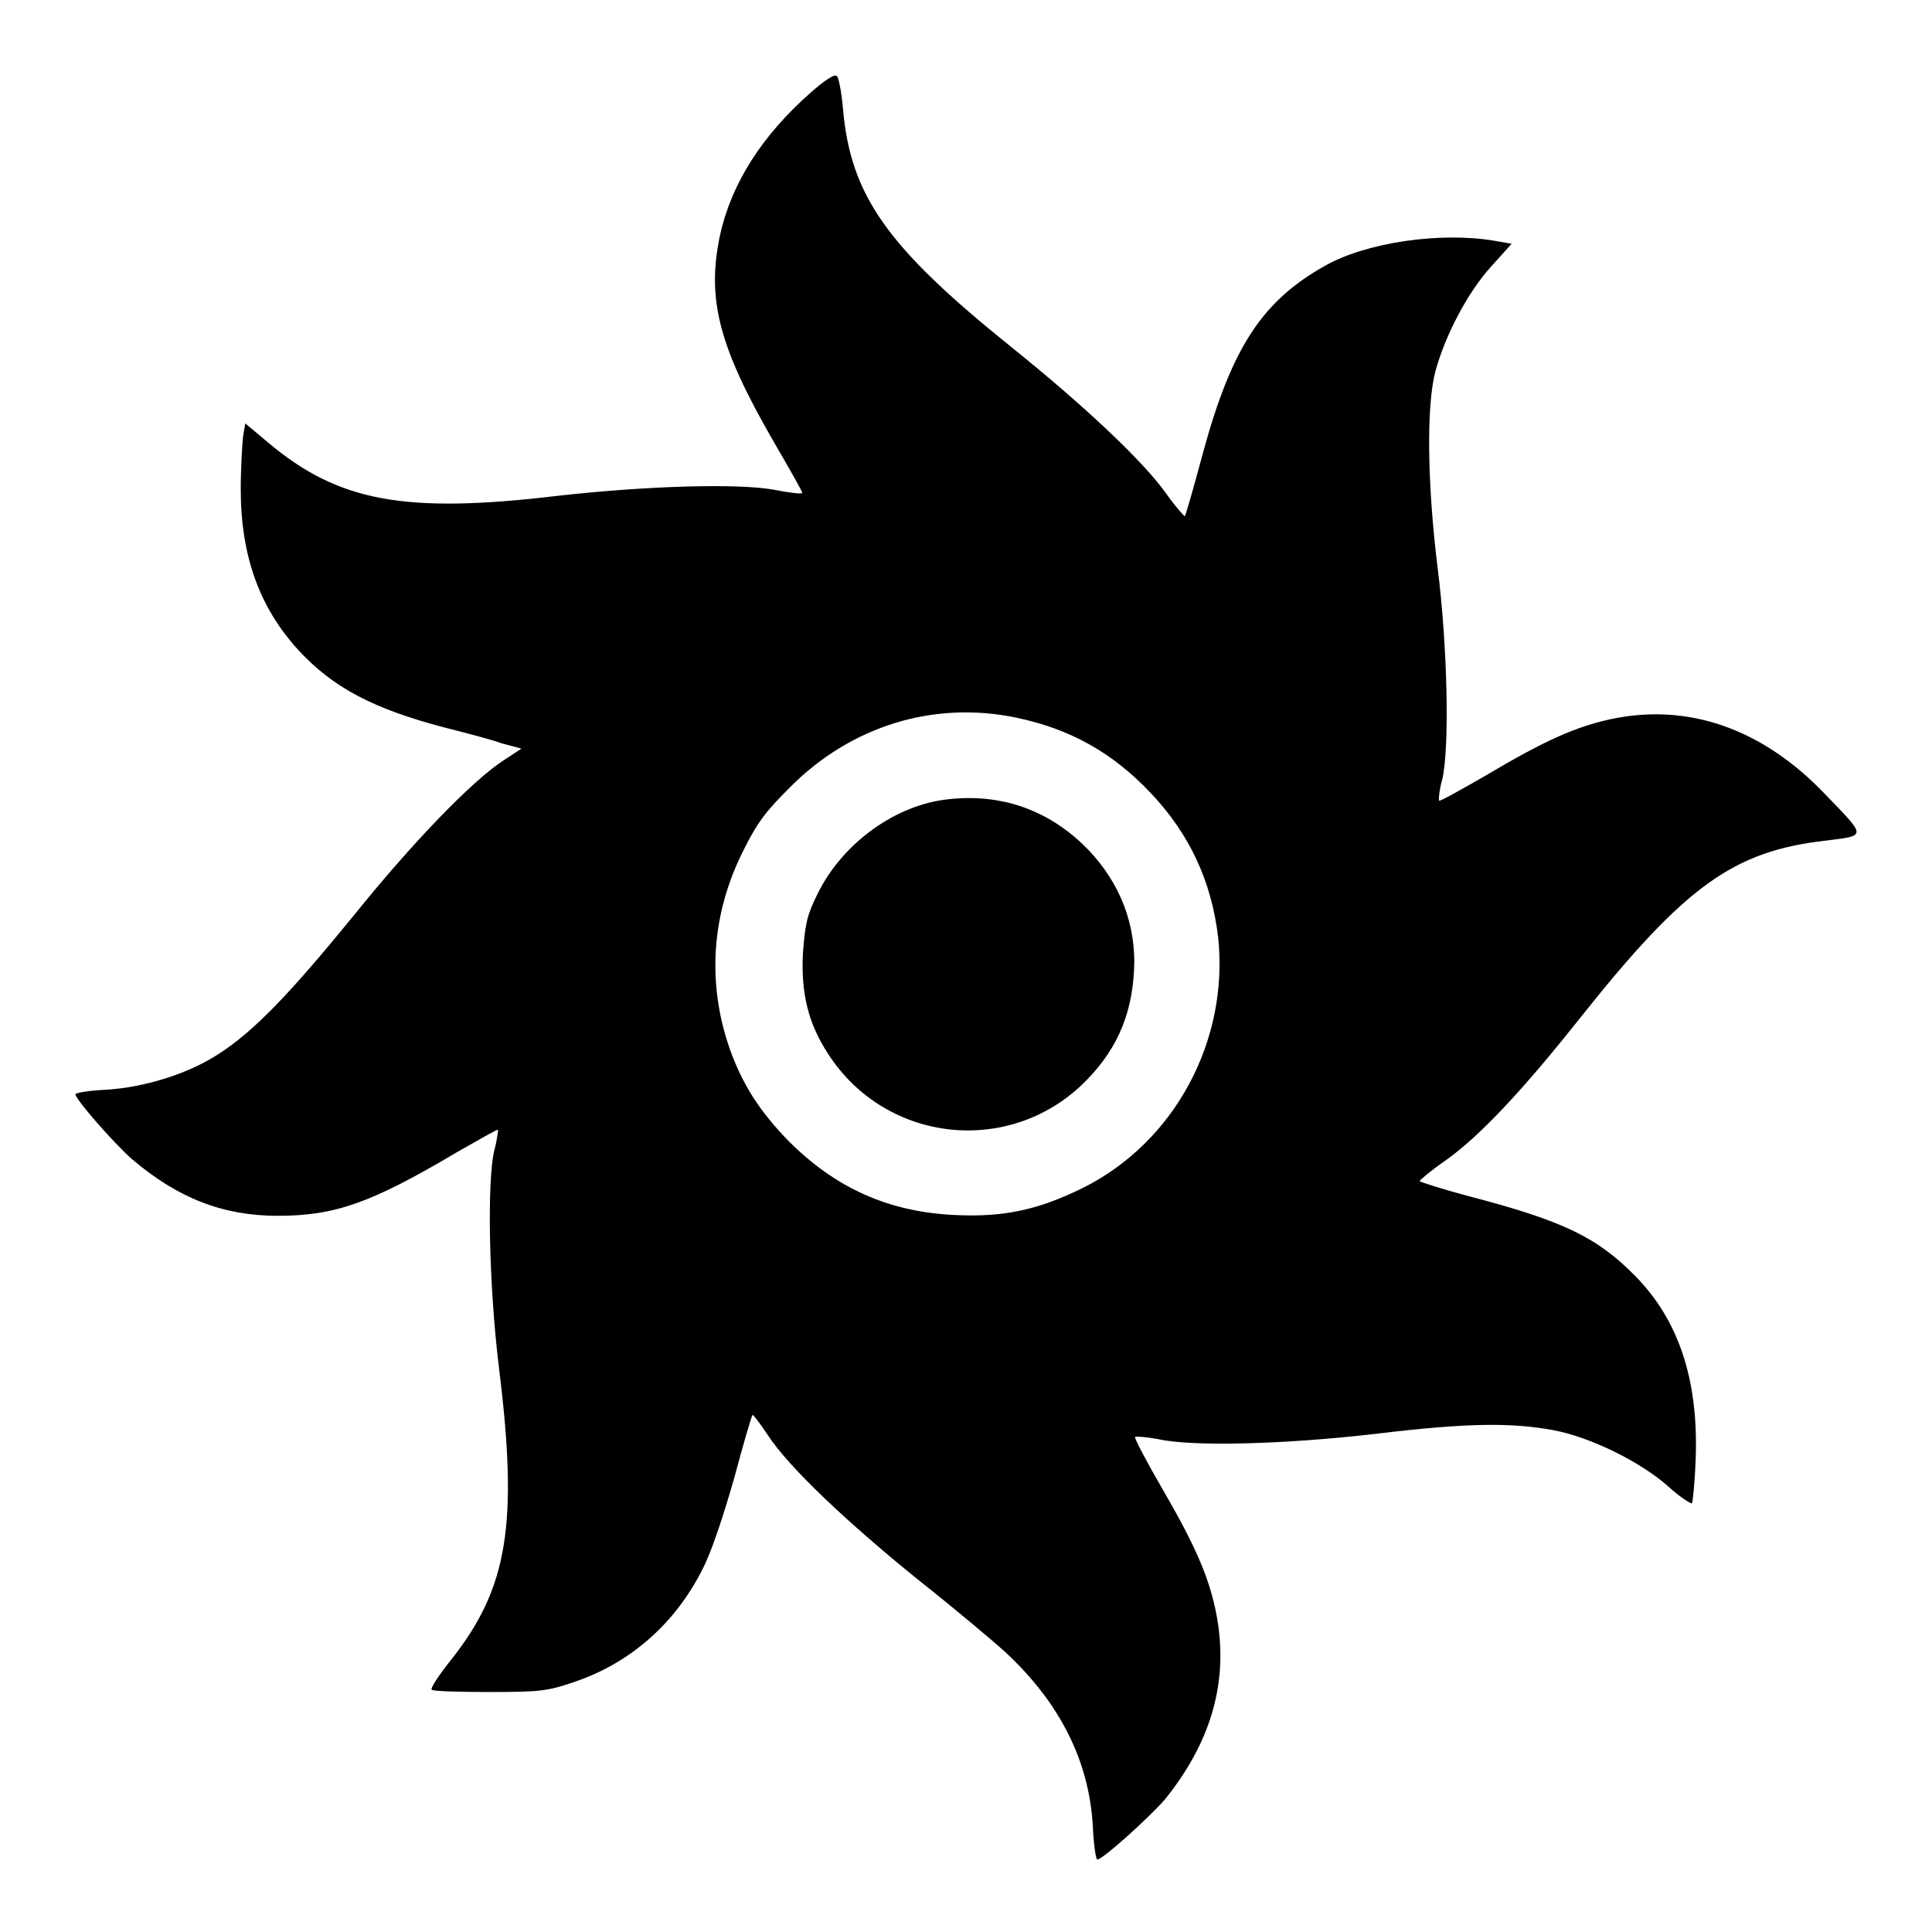
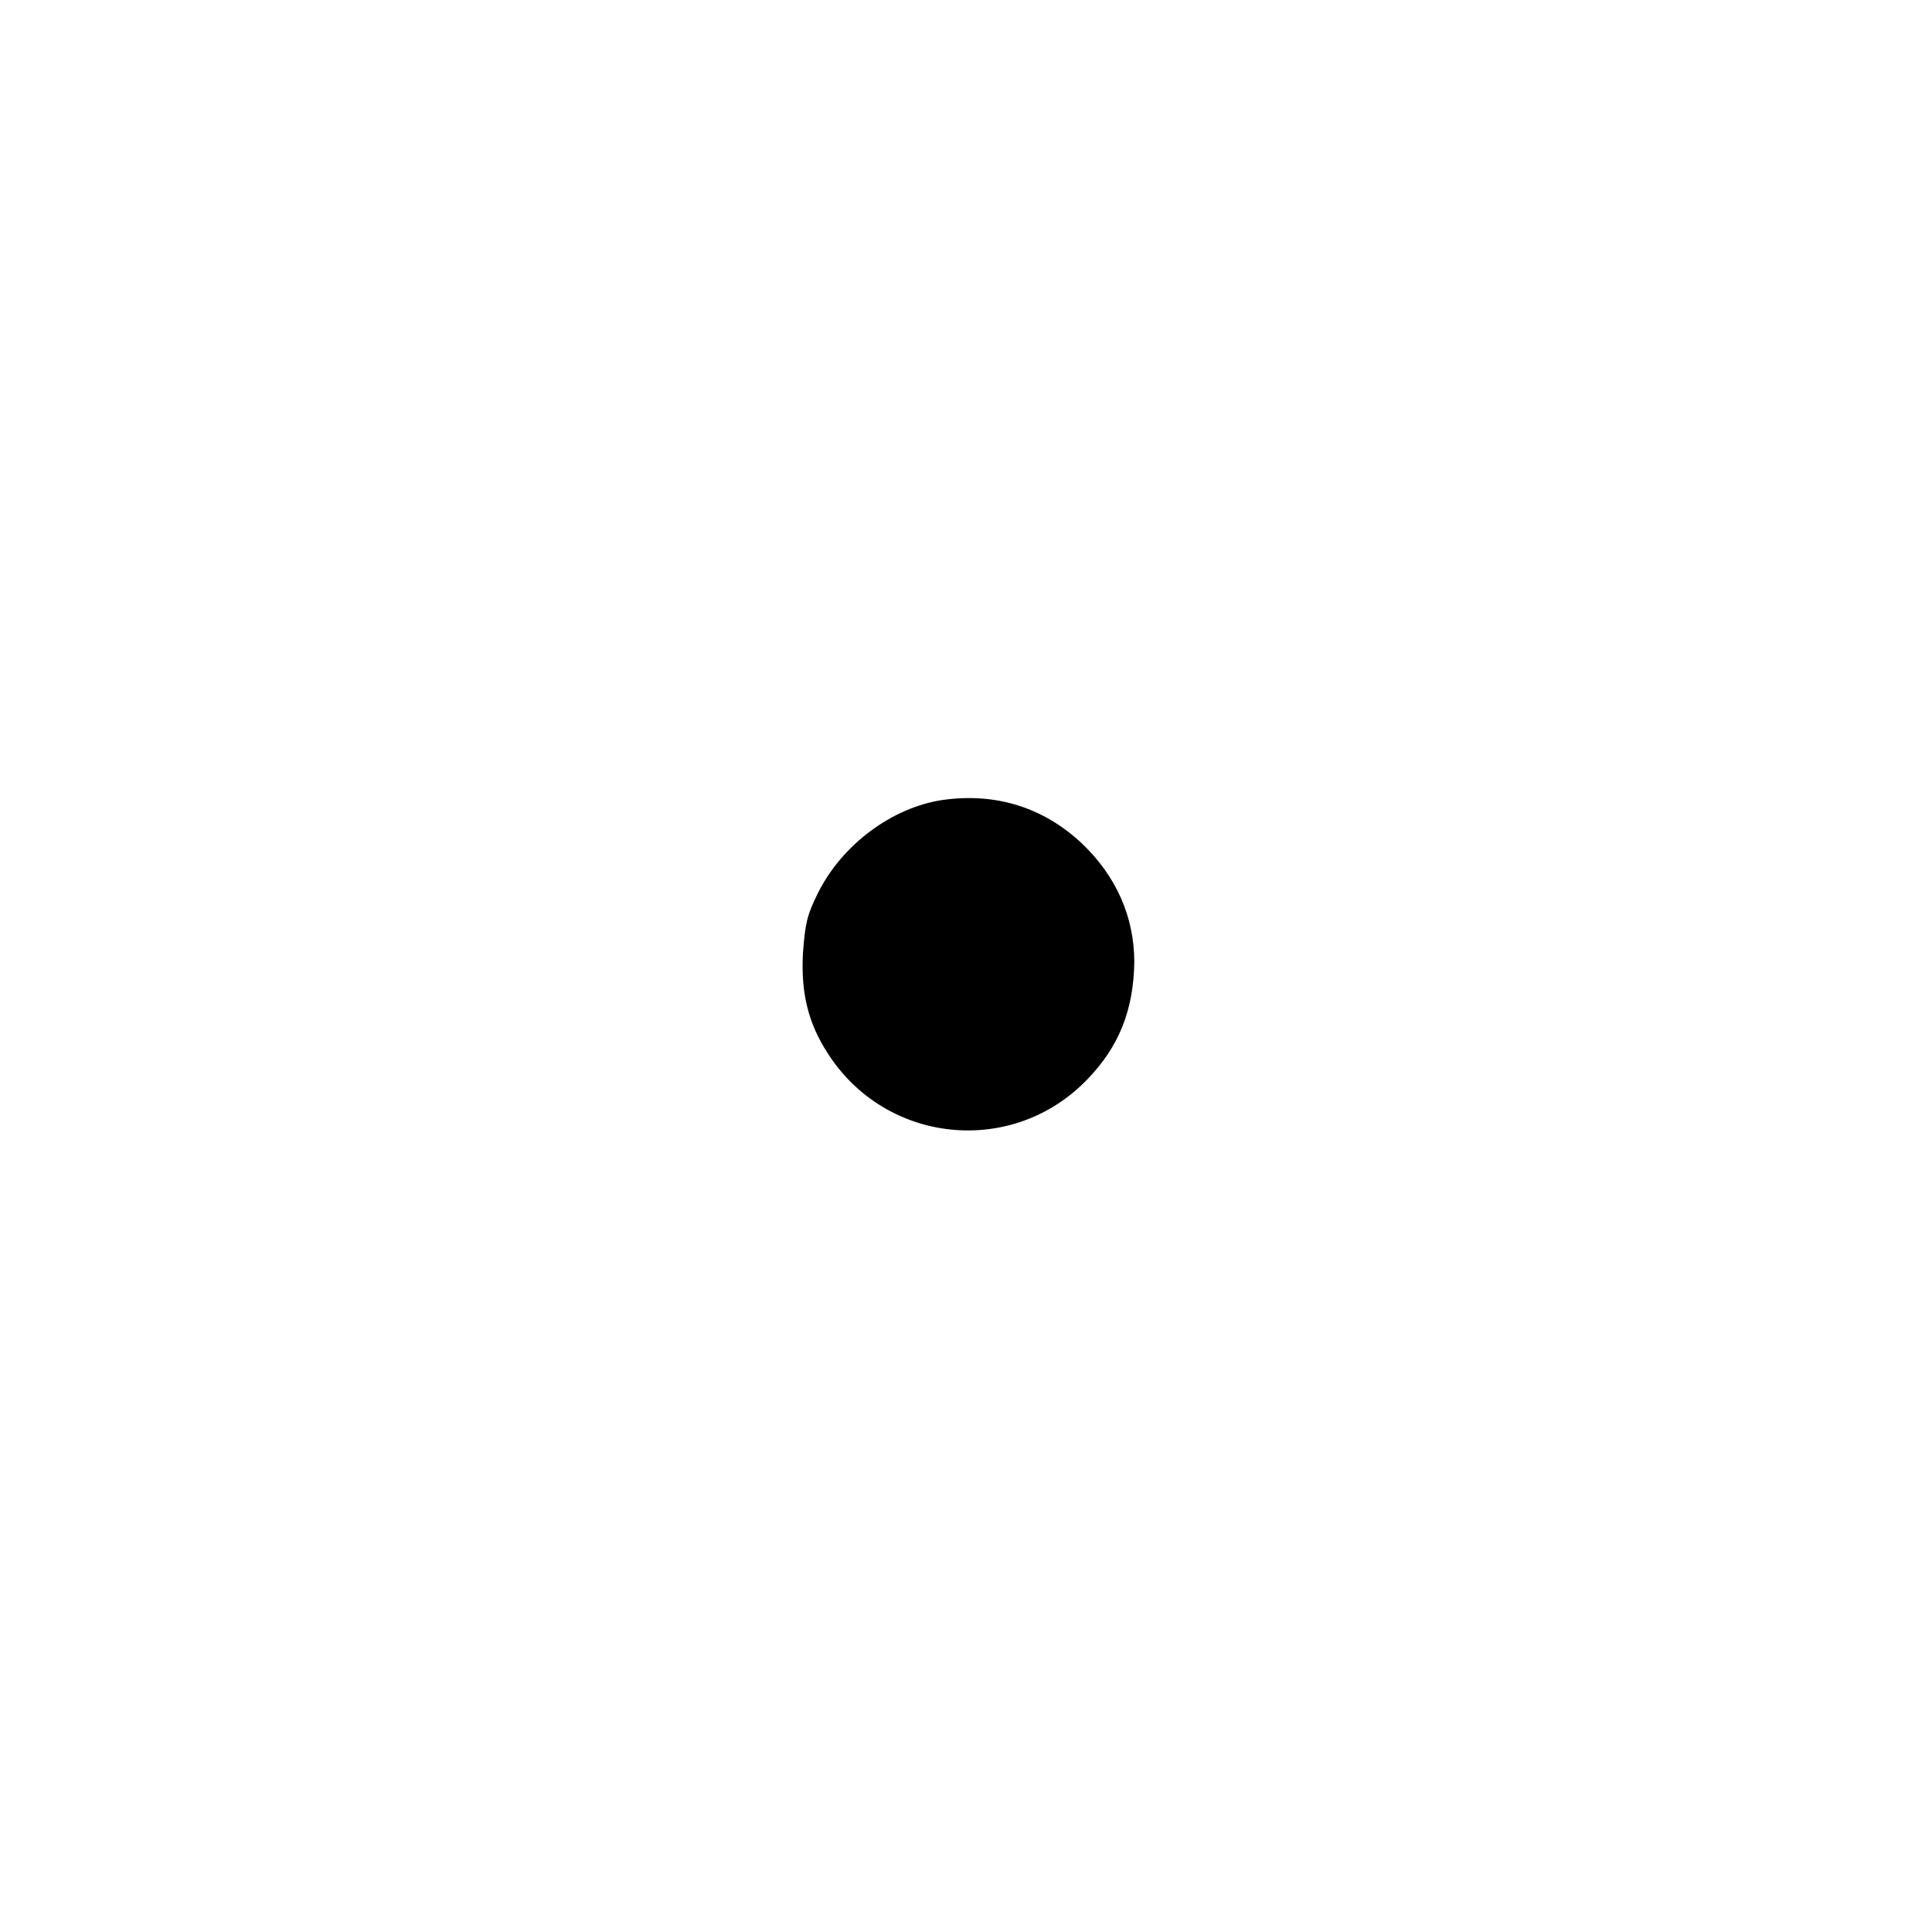
<svg xmlns="http://www.w3.org/2000/svg" version="1.1" x="0px" y="0px" viewBox="0 0 256 256" enable-background="new 0 0 256 256" xml:space="preserve">
  <g>
    <g>
      <g>
-         <path fill="#000000" d="M107.5,12.2c-6.5,5.7-10.6,12.1-12.1,19c-1.8,8.5-0.1,14.8,7.1,27.3c2.1,3.6,3.8,6.6,3.8,6.8c0,0.2-1.7,0-3.7-0.4c-4.9-0.9-17.2-0.5-28.7,0.8c-20.2,2.4-29,0.8-38.3-7l-3.1-2.6l-0.3,1.8c-0.1,1-0.3,4.1-0.3,6.9c0,8.9,2.5,15.7,7.6,21.3c4.6,5,9.9,7.8,19.4,10.3c2.8,0.7,6.2,1.6,7.6,2.1l2.6,0.7l-2.3,1.5c-4.2,2.7-12.2,11-20,20.7c-8.5,10.4-13.2,15.3-17.9,18.3c-4,2.6-9.8,4.4-14.9,4.7c-2.2,0.1-4,0.4-4,0.6c0,0.7,5.3,6.7,7.5,8.6c6.1,5.2,12.1,7.5,19.3,7.5c7.6,0,12.4-1.7,23.7-8.4c3-1.7,5.4-3.1,5.5-3c0,0-0.1,1.3-0.5,2.7c-1,4.2-0.7,18.1,0.6,28.7c2.6,20.9,1.2,29.3-6.3,38.8c-1.6,2-2.8,3.8-2.6,4c0.2,0.2,3.6,0.3,7.6,0.3c6.6,0,7.7-0.1,11.2-1.3c7.5-2.5,13.5-7.8,17.1-15c1.2-2.3,2.8-7.2,4.2-12.1c1.2-4.5,2.3-8.2,2.4-8.3c0.1-0.1,1,1.1,2,2.6c2.7,4.2,10.5,11.6,20.3,19.5c4.8,3.8,9.9,8.1,11.3,9.4c7.2,6.7,11,14.4,11.5,22.9c0.1,2.4,0.4,4.5,0.6,4.5c0.7,0,6.8-5.5,8.9-7.9c6-7.4,8.3-15.1,7.1-23.3c-0.8-5.2-2.5-9.5-7.2-17.6c-2.2-3.8-3.9-7-3.8-7.2c0.1-0.1,1.5,0,3.1,0.3c4.5,1,16.6,0.7,28.7-0.7c12.4-1.5,18.1-1.5,23.6-0.5c4.9,0.9,11.6,4.2,15.3,7.5c1.5,1.4,3,2.3,3.1,2.2c0.1-0.2,0.4-3,0.5-6.3c0.3-10.2-2.3-18-8-23.8c-5-5.1-9.5-7.3-21.7-10.5c-3.8-1-6.9-2-6.9-2.1c0-0.1,1.5-1.4,3.4-2.7c4.5-3.2,10.1-9.1,18.1-19.2c13.7-17.2,20.1-21.8,32.2-23.2c5.6-0.7,5.6-0.4,0-6.2c-8.3-8.7-18.2-12.1-28.4-9.9c-4.6,1-8.7,2.8-16.6,7.5c-3.3,1.9-6,3.4-6.1,3.3c-0.1-0.1,0-1.4,0.4-2.8c1-4.2,0.7-17.7-0.6-28c-1.4-11.3-1.5-21.6-0.3-26.1c1.3-4.8,4.3-10.5,7.4-13.9l2.7-3l-2.3-0.4c-7.1-1.2-16.9,0.2-22.4,3.3c-8.4,4.7-12.4,10.9-16.2,24.8c-1.2,4.5-2.3,8.3-2.4,8.4c-0.1,0-1.2-1.2-2.4-2.9c-3.1-4.4-11-11.8-20.7-19.6c-16.4-13.2-21.2-20-22.2-31.5c-0.2-2.3-0.6-4.2-0.8-4.3C110.6,9.7,109.1,10.8,107.5,12.2z M134.7,95.1c7.1,1.5,12.7,4.6,17.8,10c5.1,5.4,8,11.6,8.9,19c1.5,13.7-5.7,27.2-17.9,33.3c-5.9,2.9-10.4,3.9-16.9,3.6c-8.9-0.4-15.9-3.6-22.1-9.8c-3.9-4-6.1-7.5-7.8-12.2c-3.1-8.9-2.4-18.1,1.9-26.5c1.8-3.6,2.9-5,6-8.1C112.7,96.2,123.7,92.8,134.7,95.1z" />
        <path fill="#000000" d="M124.9,106c-6.7,1-13.3,5.9-16.5,12.3c-1.5,3-1.7,4.1-2,7.9c-0.3,5.4,0.7,9.4,3.3,13.4c7.7,12,24.4,13.7,34.3,3.5c4.3-4.4,6.2-9.3,6.3-15.6c0-6-2.4-11.4-6.9-15.7C138.3,107,132,105,124.9,106z" />
      </g>
    </g>
  </g>
</svg>